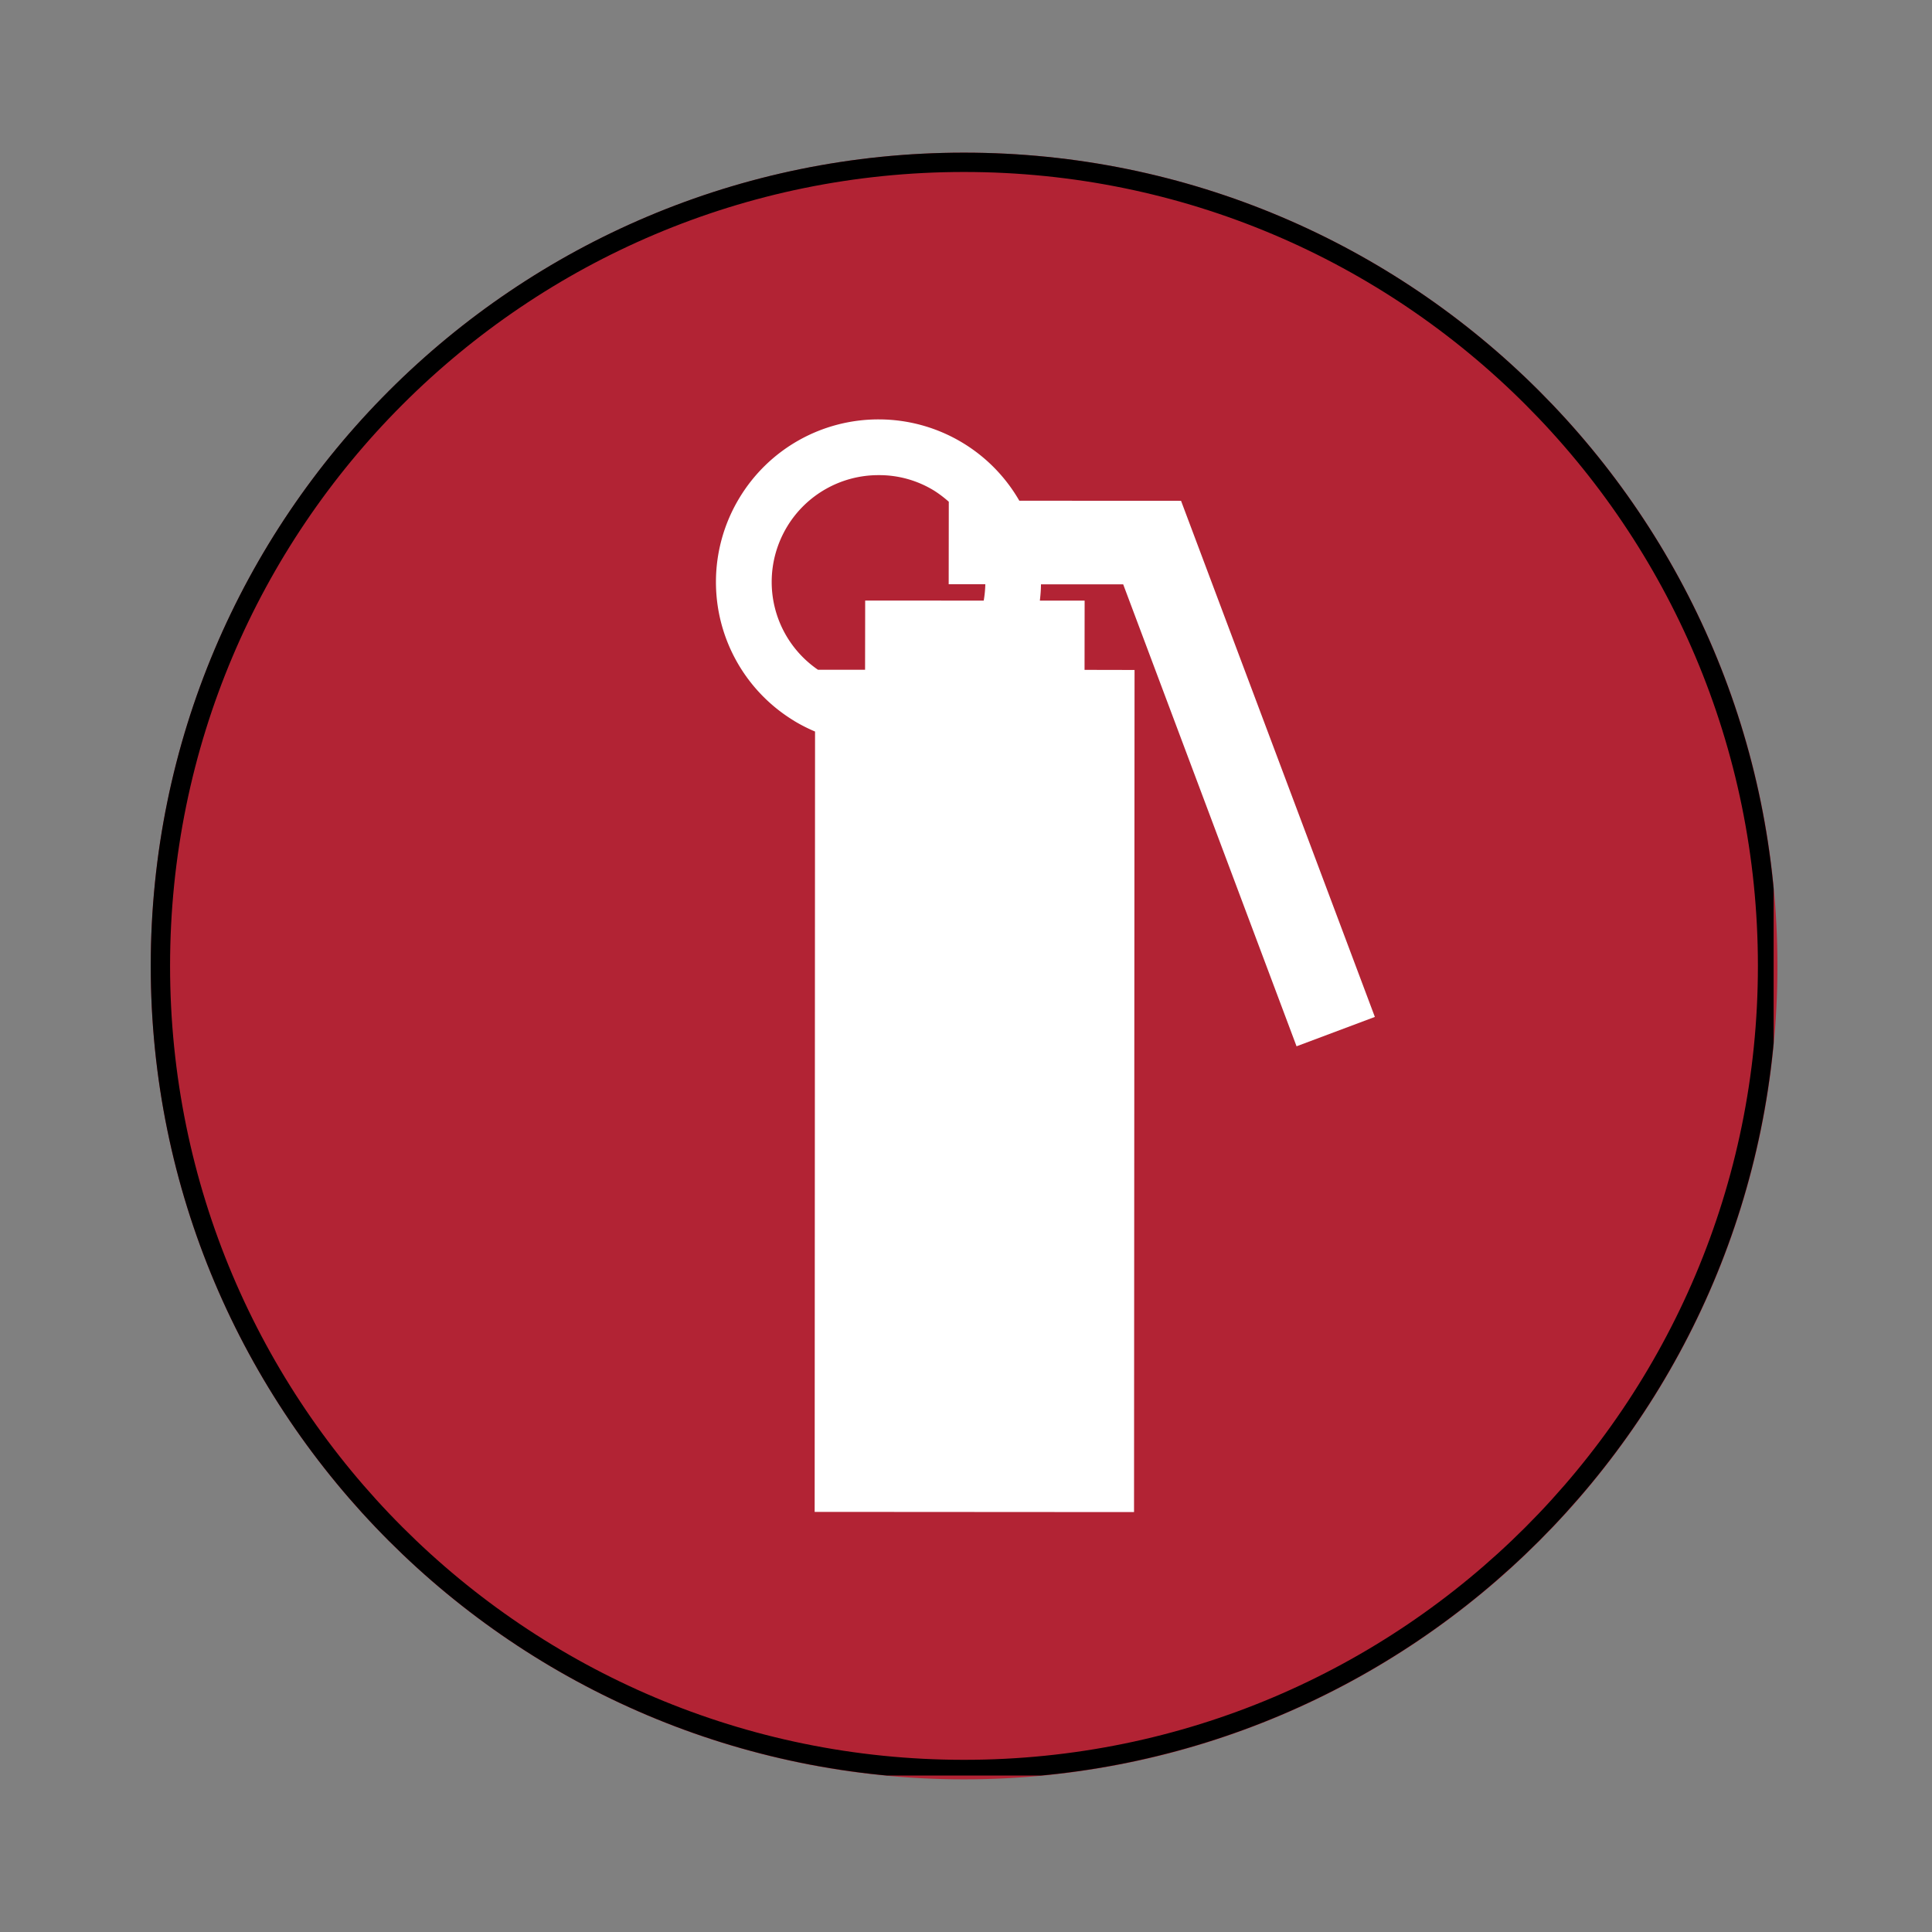
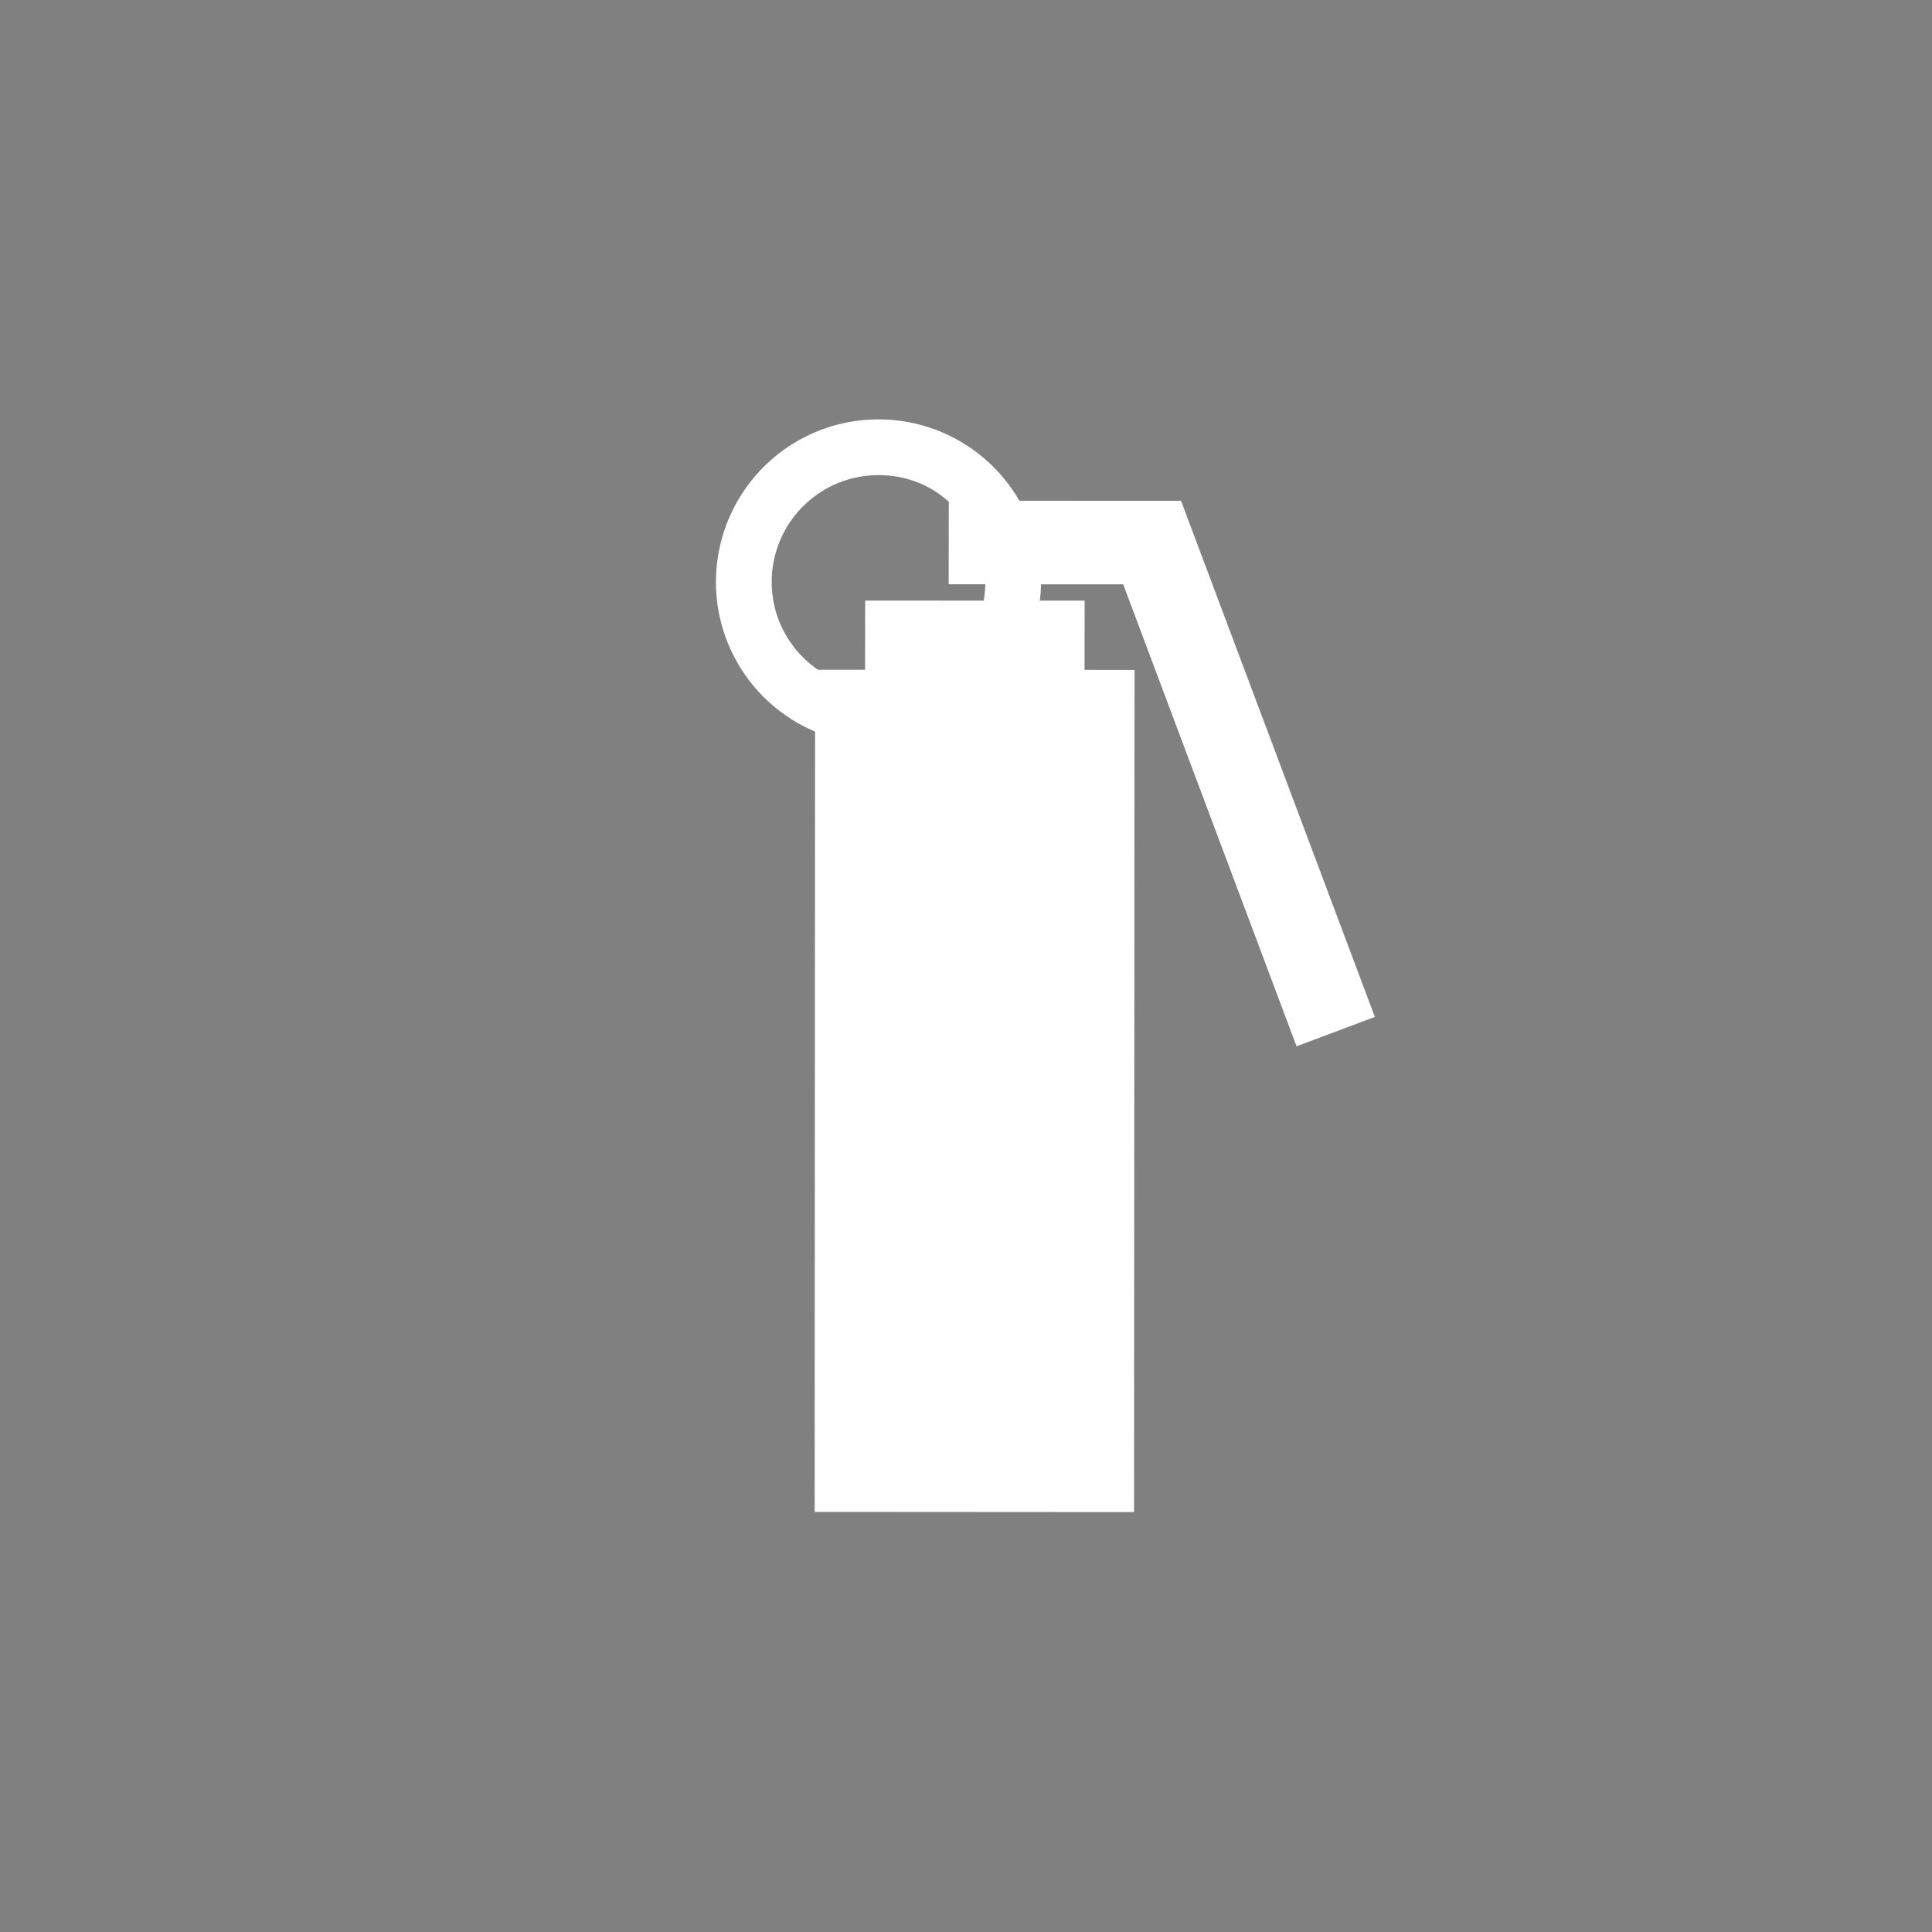
<svg xmlns="http://www.w3.org/2000/svg" width="100" height="100" version="1.0" viewBox="0 0 75 75">
  <rect x="0" y="0" width="75" height="75" fill="#808080" stroke="none" />
  <defs>
    <clipPath id="a">
-       <path d="M5.852 5.926H69v63.148H5.852Zm0 0" />
-     </clipPath>
+       </clipPath>
    <clipPath id="b">
      <path d="M37.426 5.926C19.988 5.926 5.852 20.062 5.852 37.5s14.136 31.574 31.574 31.574C54.863 69.074 69 54.938 69 37.5 69 20.063 54.863 5.926 37.426 5.926m0 0" />
    </clipPath>
    <clipPath id="c">
-       <path d="M5.852 5.926h63v63h-63Zm0 0" />
-     </clipPath>
+       </clipPath>
    <clipPath id="d">
-       <path d="M37.422 5.926c-17.438 0-31.57 14.133-31.57 31.57 0 17.434 14.132 31.57 31.57 31.57 17.433 0 31.57-14.136 31.57-31.57 0-17.437-14.137-31.57-31.57-31.57m0 0" />
-     </clipPath>
+       </clipPath>
    <clipPath id="e">
      <path d="M27.57 16.281h26.25V59H27.57Zm0 0" />
    </clipPath>
  </defs>
  <path d="m85.512 78.477 10.511-10.028-1.238-1.316-5.965 4.191a.24.24 0 0 1-.14.043.24.24 0 0 1-.18-.074.254.254 0 0 1-.016-.324l4.48-5.778-1.234-1.316-5.195 4.957-5.316 5.07v.004l-6.703 6.395a10.87 10.87 0 0 0 4.293 4.574Zm0 0" />
  <g clip-path="url(#a)">
    <g clip-path="url(#b)">
      <path fill="#b22334" d="M5.852 5.926H69v63.148H5.852Zm0 0" />
    </g>
  </g>
  <g clip-path="url(#c)">
    <g clip-path="url(#d)">
-       <path fill="none" stroke="#000" stroke-width="1.5" d="M37.422 5.926c-17.438 0-31.57 14.133-31.57 31.57 0 17.434 14.132 31.57 31.57 31.57 17.433 0 31.57-14.136 31.57-31.57 0-17.437-14.137-31.57-31.57-31.57Zm0 0" />
+       <path fill="none" stroke="#000" stroke-width="1.5" d="M37.422 5.926Zm0 0" />
    </g>
  </g>
  <g clip-path="url(#e)">
    <path fill="#fff" d="m45.848 19.441-6.278-.003a6.3 6.3 0 0 0-2.199-2.247 6.3 6.3 0 0 0-3.262-.91 6.3 6.3 0 0 0-5.402 3.043 6.3 6.3 0 0 0-.914 3.266h1.082-1.082a6.3 6.3 0 0 0 3.043 5.398l.004.004q.383.23.8.406l-.015 30.293 12.398.008.02-32.691-1.941-.004.003-2.688h-1.738c.024-.207.043-.421.043-.632h3.192l6.73 17.933 3.04-1.14Zm-7.66 3.875-4.602-.003L33.582 26h-1.828a4.13 4.13 0 0 1-1.797-3.406c0-.793.223-1.524.598-2.149a4.14 4.14 0 0 1 3.554-2 4.06 4.06 0 0 1 2.141.594c.207.129.398.277.582.438l-.004 3.203h1.422q-.008.327-.062.636m0 0" />
  </g>
</svg>